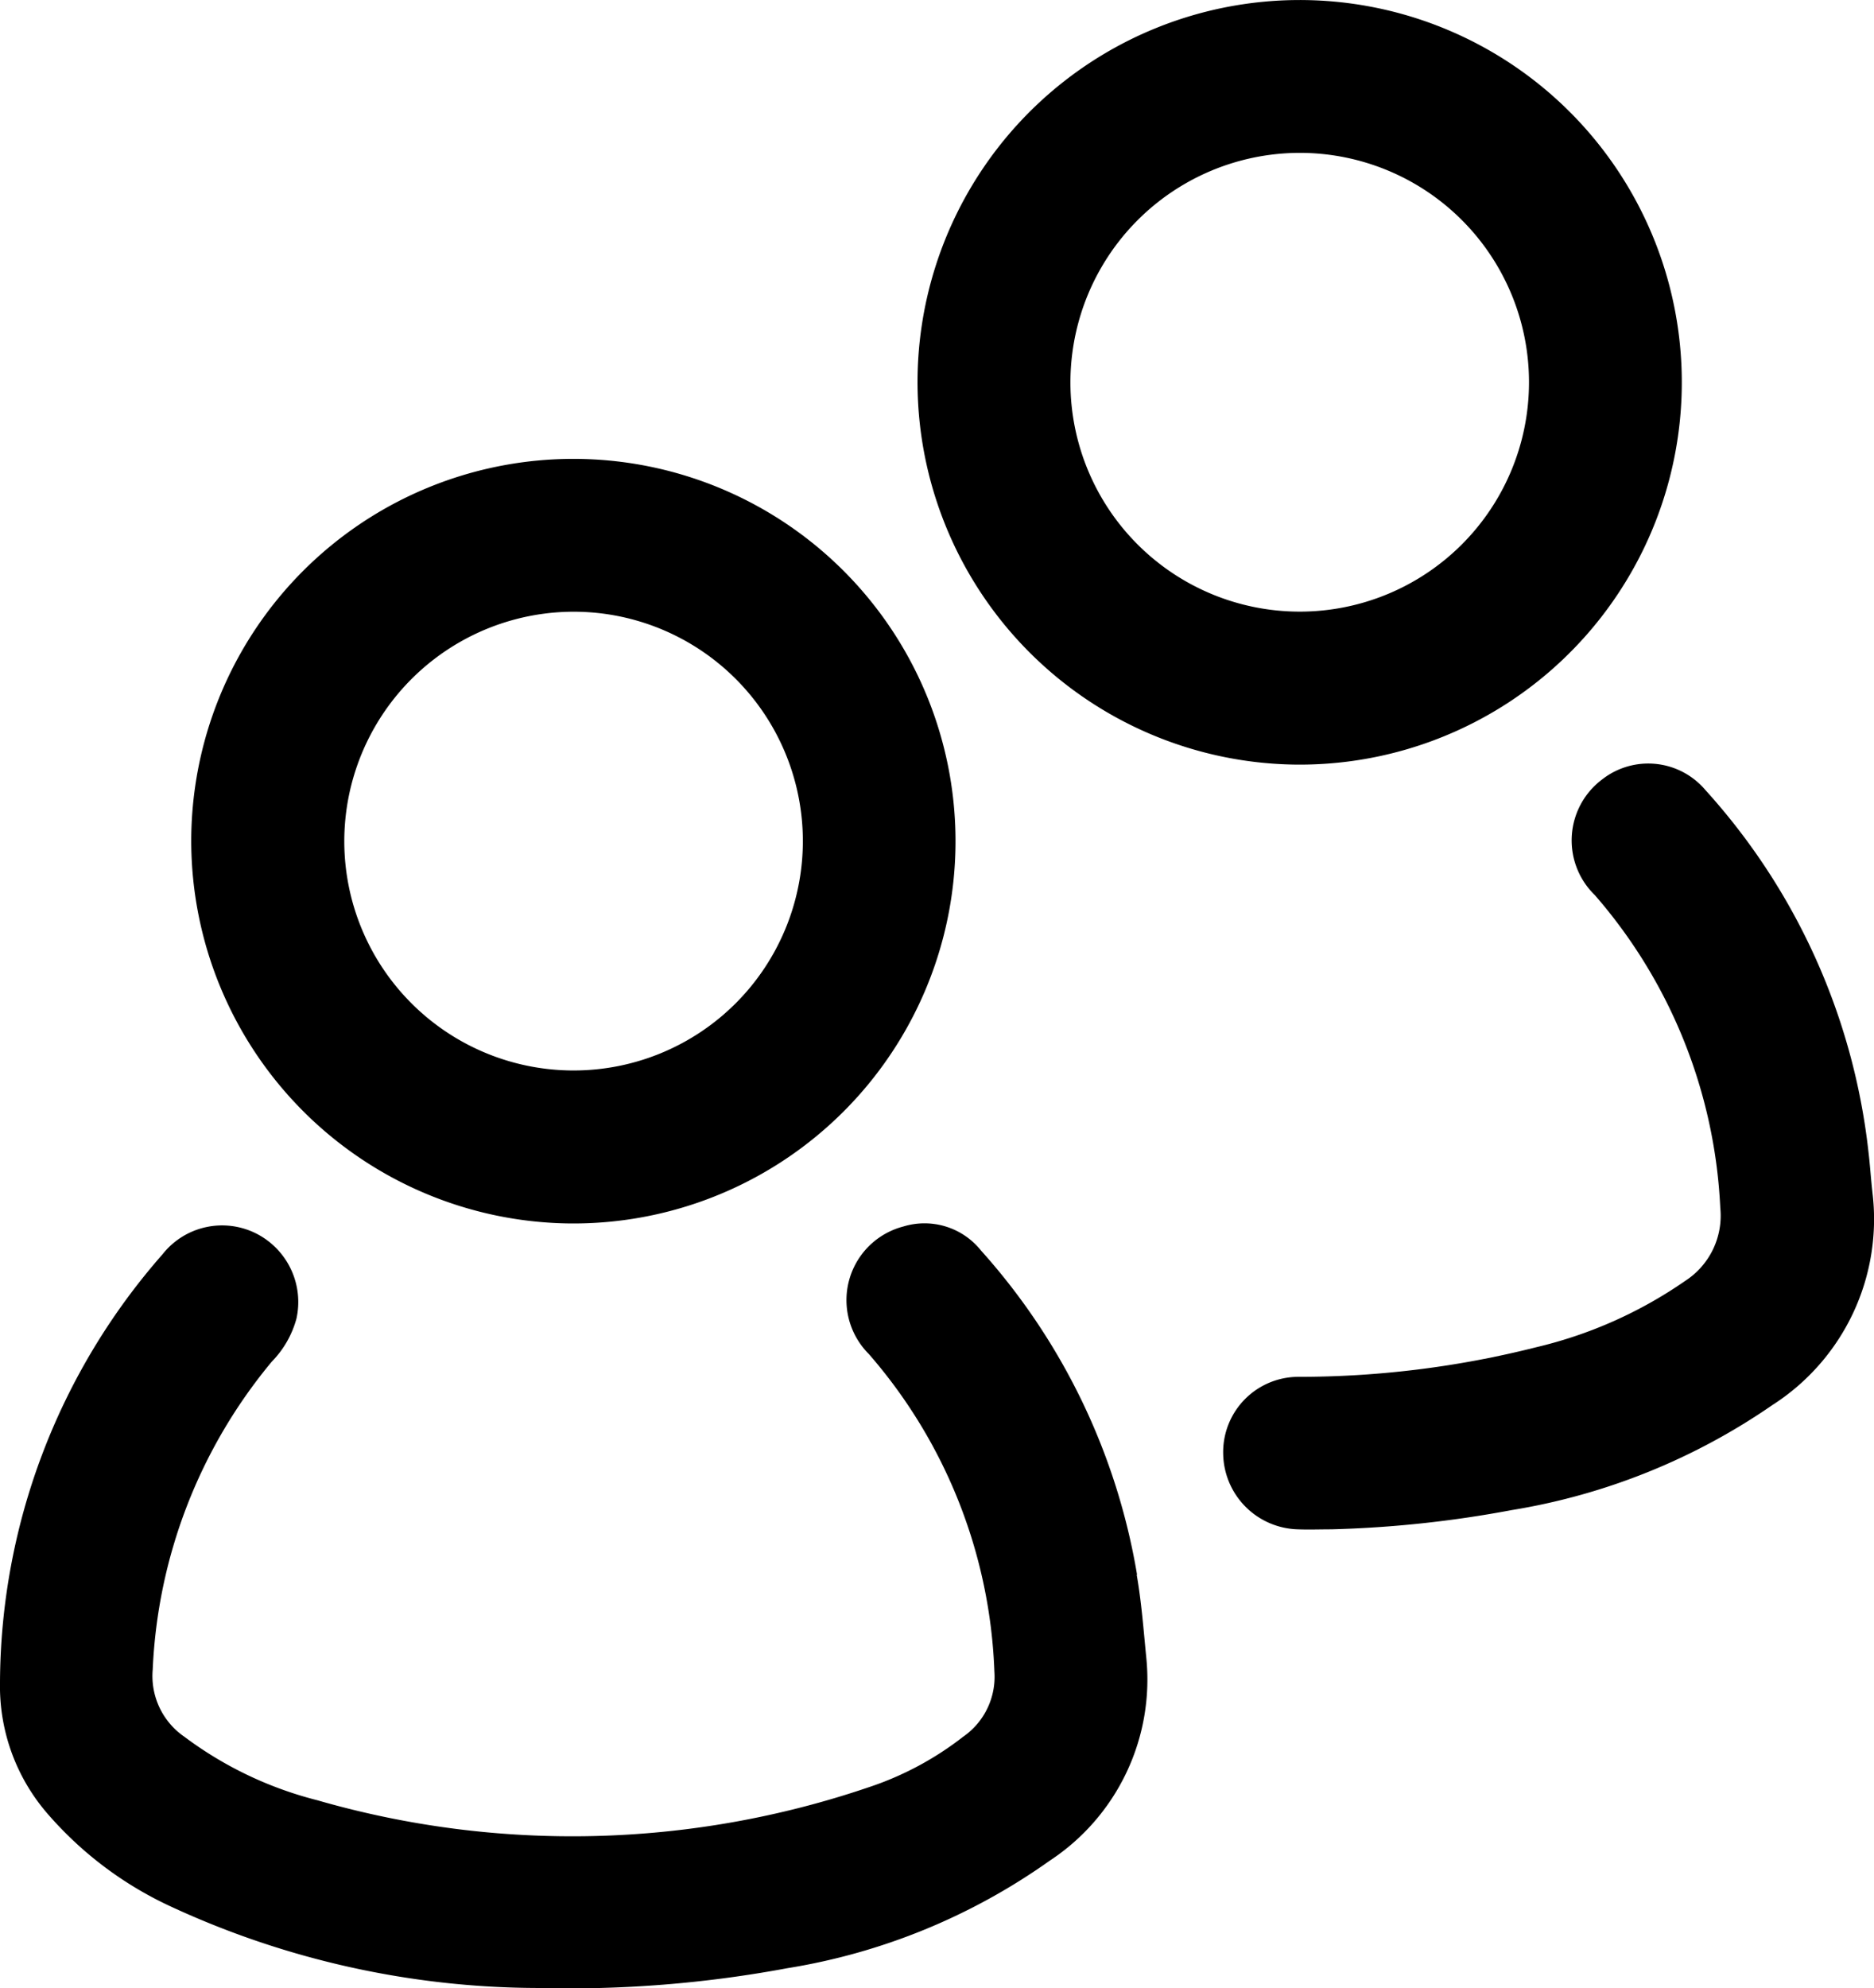
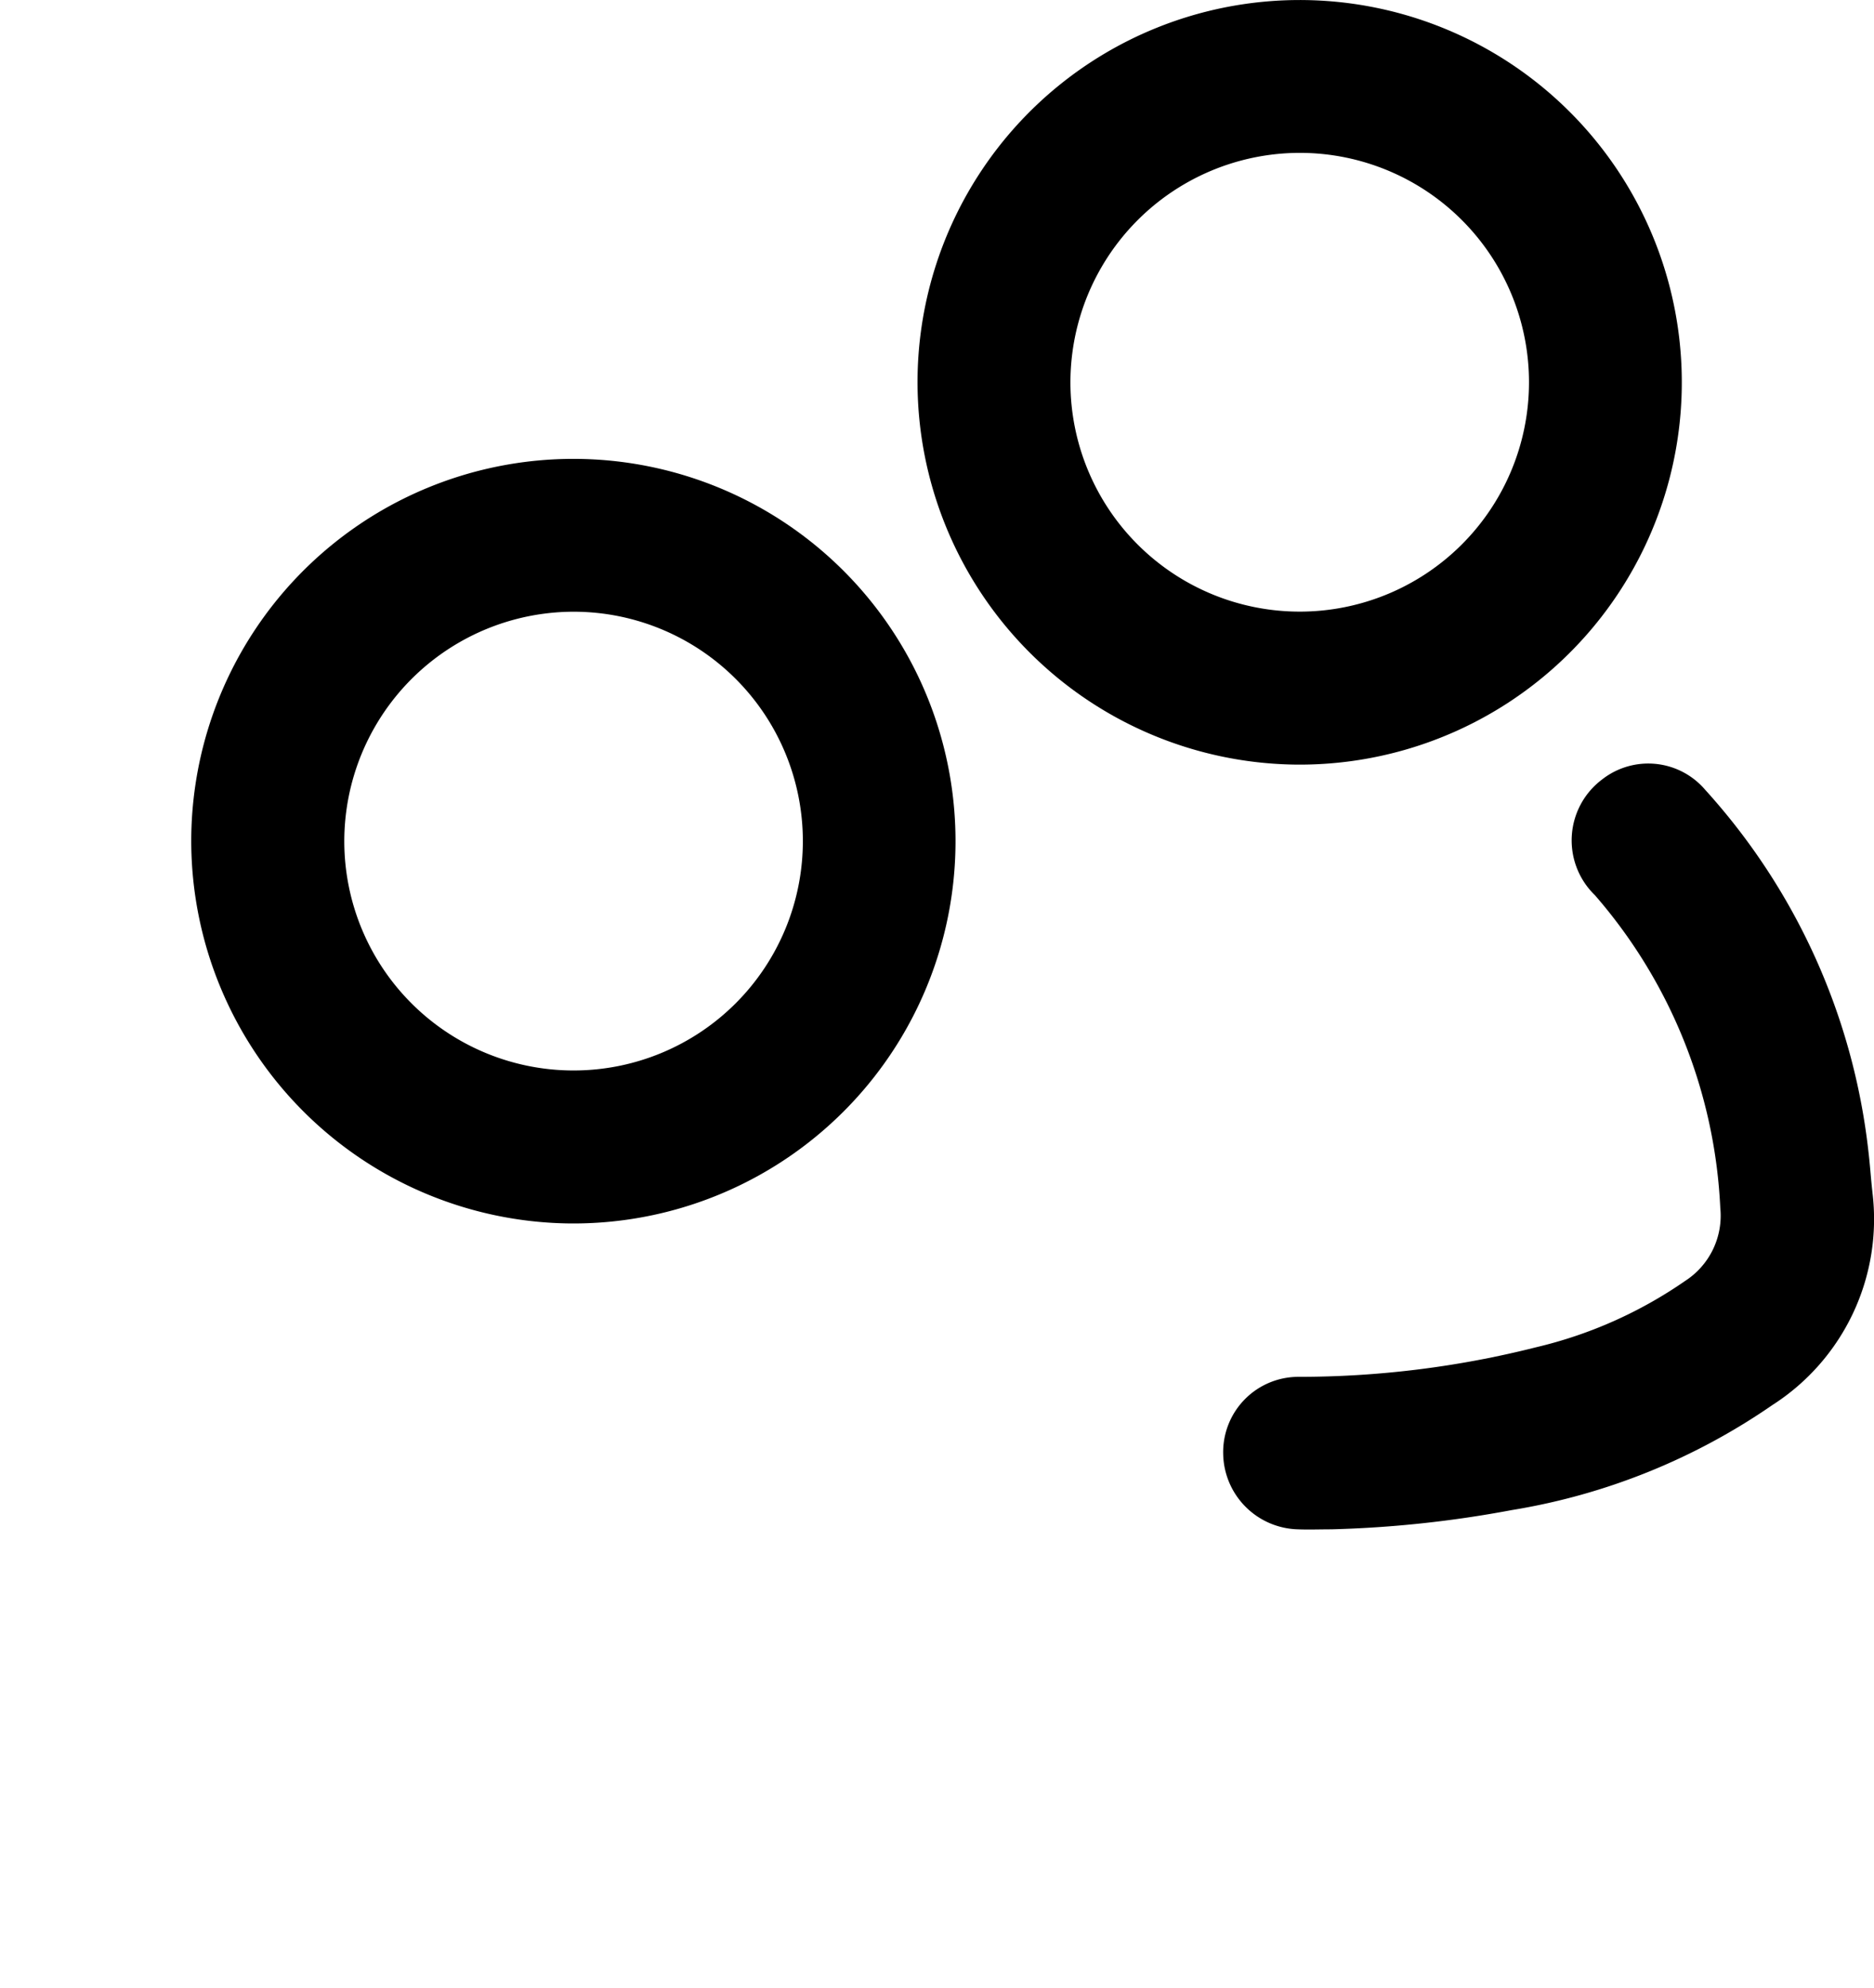
<svg xmlns="http://www.w3.org/2000/svg" width="39.06" height="41.423" viewBox="0 0 39.06 41.423">
  <defs>
    <clipPath id="a">
      <rect width="39.06" height="41.423" fill="none" />
    </clipPath>
  </defs>
  <g clip-path="url(#a)">
-     <path d="M23.7,198.824a13.414,13.414,0,0,0-3.254-6.757,1.506,1.506,0,0,0-1.615-.5,1.585,1.585,0,0,0-.724,2.655,10.657,10.657,0,0,1,2.619,6.616,1.519,1.519,0,0,1-.652,1.361,6.547,6.547,0,0,1-1.962,1.05,19.187,19.187,0,0,1-11.5.272A7.815,7.815,0,0,1,3.845,202.2a1.535,1.535,0,0,1-.662-1.4,10.756,10.756,0,0,1,2.484-6.419,2.04,2.04,0,0,0,.512-.894,1.6,1.6,0,0,0-.819-1.763,1.582,1.582,0,0,0-1.975.426A13.59,13.59,0,0,0,0,201.063a4.055,4.055,0,0,0,1.024,2.777,7.623,7.623,0,0,0,2.531,1.893,18.3,18.3,0,0,0,7.654,1.7,24.835,24.835,0,0,0,5.2-.412,13.006,13.006,0,0,0,5.467-2.238,4.516,4.516,0,0,0,2.016-4.234c-.057-.577-.1-1.158-.2-1.729" transform="translate(0 -166.014)" />
    <path d="M151.556,15.93a7.965,7.965,0,1,0-7.865-7.98,7.977,7.977,0,0,0,7.865,7.98m.129-12.745a4.779,4.779,0,1,1-4.807,4.789,4.785,4.785,0,0,1,4.807-4.789" transform="translate(-124.567 0)" />
    <path d="M37.828,87.761a7.965,7.965,0,1,0-7.873-7.973,7.977,7.977,0,0,0,7.873,7.973m.117-12.745a4.779,4.779,0,1,1-4.8,4.794,4.786,4.786,0,0,1,4.8-4.794" transform="translate(-25.969 -62.271)" />
    <path d="M205.111,128.443c-.032-.28-.049-.562-.083-.842a13.424,13.424,0,0,0-3.4-7.527,1.56,1.56,0,0,0-2.153-.215,1.587,1.587,0,0,0-.149,2.407,10.678,10.678,0,0,1,2.615,6.516,1.617,1.617,0,0,1-.73,1.521,9.125,9.125,0,0,1-3.11,1.384,20.157,20.157,0,0,1-4.971.616,1.569,1.569,0,0,0-1.55,1.612,1.6,1.6,0,0,0,1.554,1.565c.232.009.464,0,.7,0a23.593,23.593,0,0,0,3.755-.4,13.327,13.327,0,0,0,5.436-2.188,4.6,4.6,0,0,0,2.086-4.444" transform="translate(-166.085 -103.617)" />
  </g>
</svg>